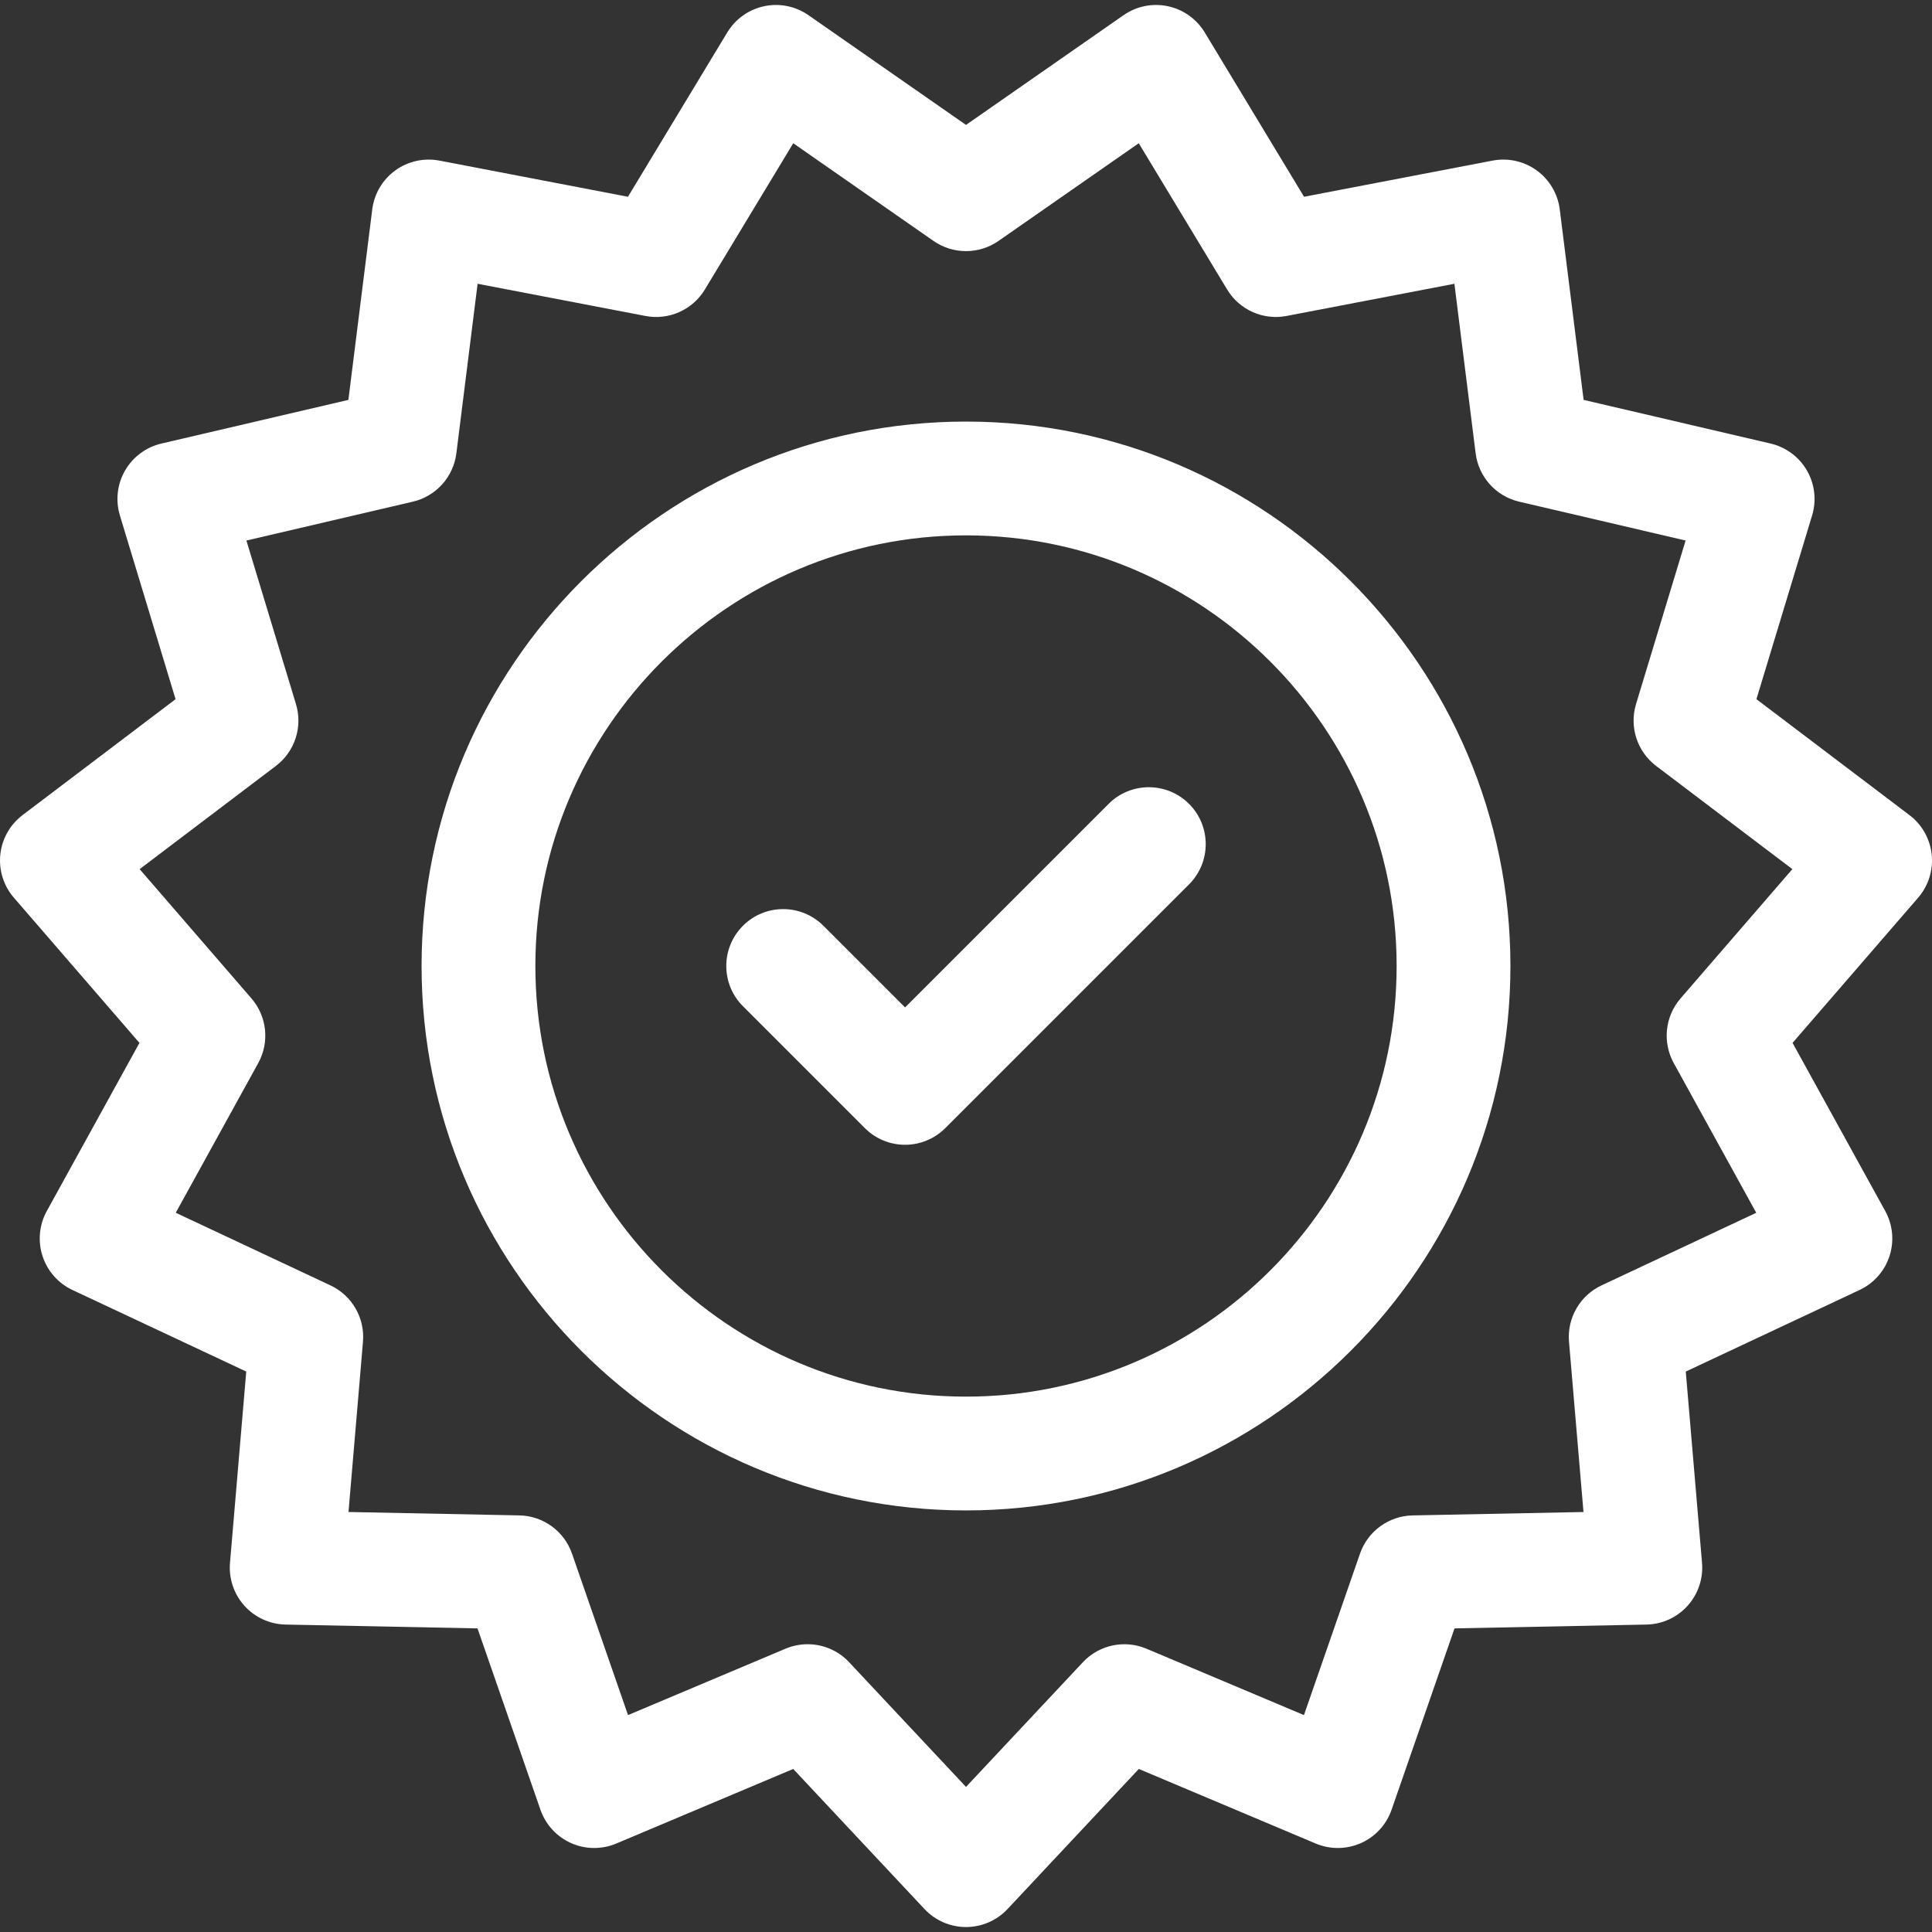
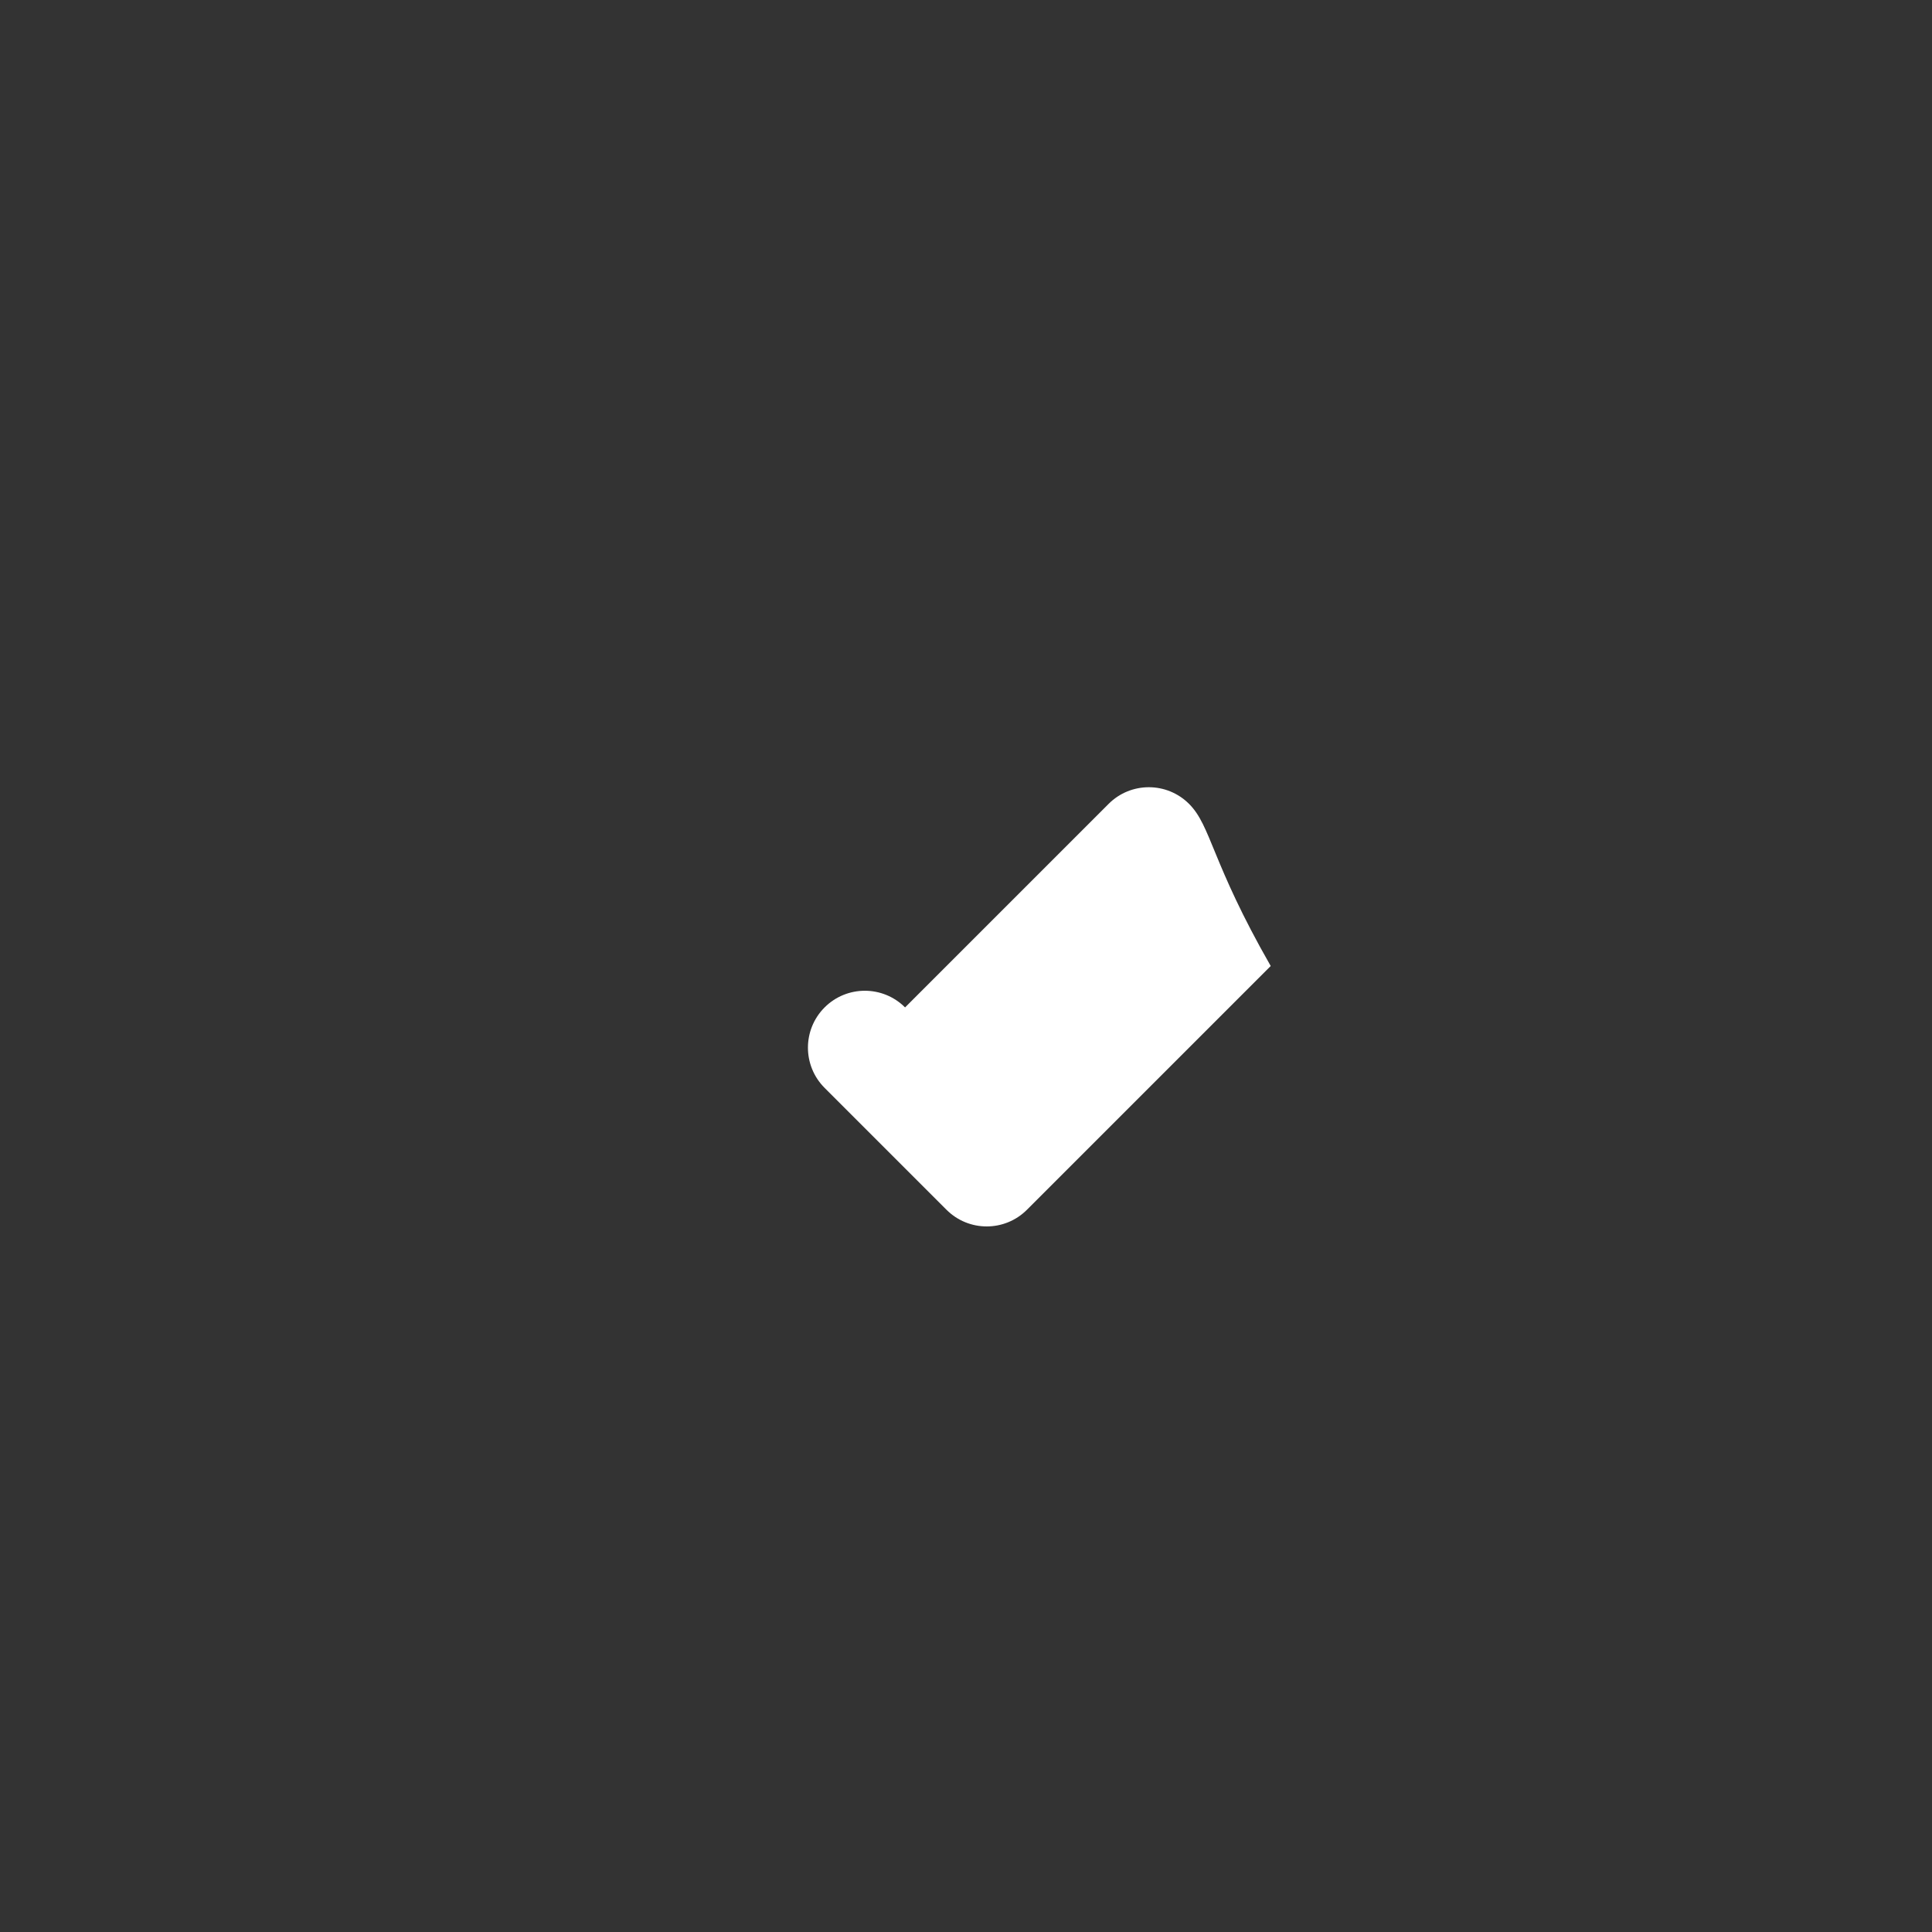
<svg xmlns="http://www.w3.org/2000/svg" version="1.1" id="Capa_1" x="0px" y="0px" viewBox="0 0 512 512" style="enable-background:new 0 0 512 512;" xml:space="preserve" width="512px" height="512px">
  <rect x="0" y="0" width="512" height="512" fill="#333333" stroke="none" />
  <g>
    <g>
      <g>
-         <path d="M511.918,226.455c-0.436-4.146-2.568-7.927-5.891-10.444l-40.557-30.721l14.756-48.69    c1.209-3.99,0.713-8.302-1.371-11.912c-2.085-3.61-5.571-6.196-9.63-7.144l-49.548-11.569l-6.325-50.482    c-0.519-4.136-2.726-7.874-6.098-10.324c-3.372-2.451-7.607-3.394-11.702-2.61l-49.968,9.584L319.27,8.598    c-2.156-3.567-5.693-6.084-9.77-6.95c-4.078-0.867-8.333-0.007-11.752,2.375L256,33.103L214.251,4.023    c-3.421-2.382-7.675-3.242-11.753-2.375s-7.614,3.382-9.77,6.951l-26.311,43.546l-49.968-9.584    c-4.093-0.783-8.33,0.159-11.703,2.61c-3.372,2.451-5.58,6.187-6.098,10.324l-6.325,50.482l-49.548,11.569    c-4.06,0.948-7.545,3.534-9.63,7.144c-2.085,3.611-2.581,7.922-1.372,11.911l14.754,48.691L5.974,216.012    c-3.323,2.517-5.455,6.297-5.891,10.443c-0.435,4.146,0.865,8.287,3.592,11.44l33.281,38.481l-24.554,44.56    c-2.011,3.651-2.422,7.972-1.134,11.937c1.288,3.963,4.16,7.218,7.934,8.989l46.056,21.616l-4.309,50.696    c-0.353,4.154,1.029,8.269,3.819,11.367c2.789,3.098,6.737,4.902,10.904,4.986l50.87,1.014l16.681,48.064    c1.367,3.938,4.303,7.136,8.111,8.831c3.809,1.695,8.149,1.738,11.99,0.12l46.885-19.763l34.791,37.124    c2.85,3.042,6.833,4.768,11.002,4.768s8.151-1.726,11.002-4.768l34.791-37.124l46.882,19.763c3.841,1.617,8.181,1.575,11.99-0.12    c3.809-1.696,6.745-4.891,8.111-8.83l16.684-48.065l50.867-1.014c4.169-0.083,8.116-1.888,10.905-4.986    c2.789-3.098,4.172-7.212,3.819-11.367l-4.309-50.696l46.059-21.616c3.773-1.771,6.646-5.026,7.934-8.99    c1.288-3.963,0.878-8.285-1.135-11.937l-24.557-44.559l33.284-38.481C511.053,234.742,512.353,230.601,511.918,226.455z     M443.562,281.733l21.86,39.667l-41.001,19.242c-5.713,2.682-9.152,8.639-8.617,14.927l3.836,45.128l-45.282,0.903    c-6.31,0.126-11.874,4.168-13.944,10.13l-14.852,42.788l-41.734-17.594c-5.816-2.452-12.543-1.022-16.858,3.583L256,473.553    l-30.97-33.047c-2.911-3.107-6.92-4.769-11.006-4.769c-1.97,0-3.96,0.387-5.853,1.185l-41.736,17.594l-14.85-42.787    c-2.07-5.963-7.633-10.006-13.944-10.131l-45.285-0.903l3.836-45.128c0.535-6.288-2.904-12.245-8.617-14.927l-40.998-19.243    l21.858-39.668c3.046-5.528,2.326-12.367-1.801-17.141l-29.627-34.255l36.102-27.347c5.031-3.811,7.156-10.351,5.326-16.392    l-13.134-43.345l44.107-10.298c6.146-1.435,10.747-6.547,11.533-12.809l5.63-44.938l44.481,8.531    c6.198,1.19,12.481-1.609,15.745-7.011l23.422-38.763l37.165,25.886c5.179,3.607,12.057,3.607,17.235,0l37.163-25.886    l23.424,38.764c3.263,5.401,9.543,8.2,15.745,7.01l44.481-8.531l5.63,44.938c0.785,6.262,5.387,11.374,11.533,12.809    l44.107,10.298l-13.136,43.344c-1.831,6.04,0.294,12.582,5.325,16.393l36.104,27.347l-29.629,34.255    C441.235,269.364,440.515,276.205,443.562,281.733z" data-original="#000000" class="active-path" data-old_color="#ffffff" fill="#ffffff" />
-       </g>
+         </g>
    </g>
    <g>
      <g>
-         <path d="M256,111.722c-79.556,0-144.278,64.723-144.278,144.277S176.446,400.277,256,400.277S400.278,335.554,400.278,256    S335.555,111.722,256,111.722z M256,370.122c-62.927,0-114.122-51.195-114.122-114.122S193.073,141.878,256,141.878    S370.122,193.073,370.122,256S318.927,370.122,256,370.122z" data-original="#000000" class="active-path" data-old_color="#ffffff" fill="#ffffff" />
-       </g>
+         </g>
    </g>
    <g>
      <g>
-         <path d="M315.114,213.039c-5.89-5.889-15.437-5.889-21.325,0l-53.938,53.937l-21.639-21.638c-5.888-5.889-15.435-5.887-21.323,0    c-5.887,5.888-5.887,15.435,0.001,21.323l32.301,32.3c2.944,2.944,6.803,4.416,10.661,4.416c3.859,0,7.718-1.473,10.661-4.416    l64.6-64.599C321.001,228.475,321.001,218.927,315.114,213.039z" data-original="#000000" class="active-path" data-old_color="#ffffff" fill="#ffffff" />
+         <path d="M315.114,213.039c-5.89-5.889-15.437-5.889-21.325,0l-53.938,53.937c-5.888-5.889-15.435-5.887-21.323,0    c-5.887,5.888-5.887,15.435,0.001,21.323l32.301,32.3c2.944,2.944,6.803,4.416,10.661,4.416c3.859,0,7.718-1.473,10.661-4.416    l64.6-64.599C321.001,228.475,321.001,218.927,315.114,213.039z" data-original="#000000" class="active-path" data-old_color="#ffffff" fill="#ffffff" />
      </g>
    </g>
  </g>
</svg>